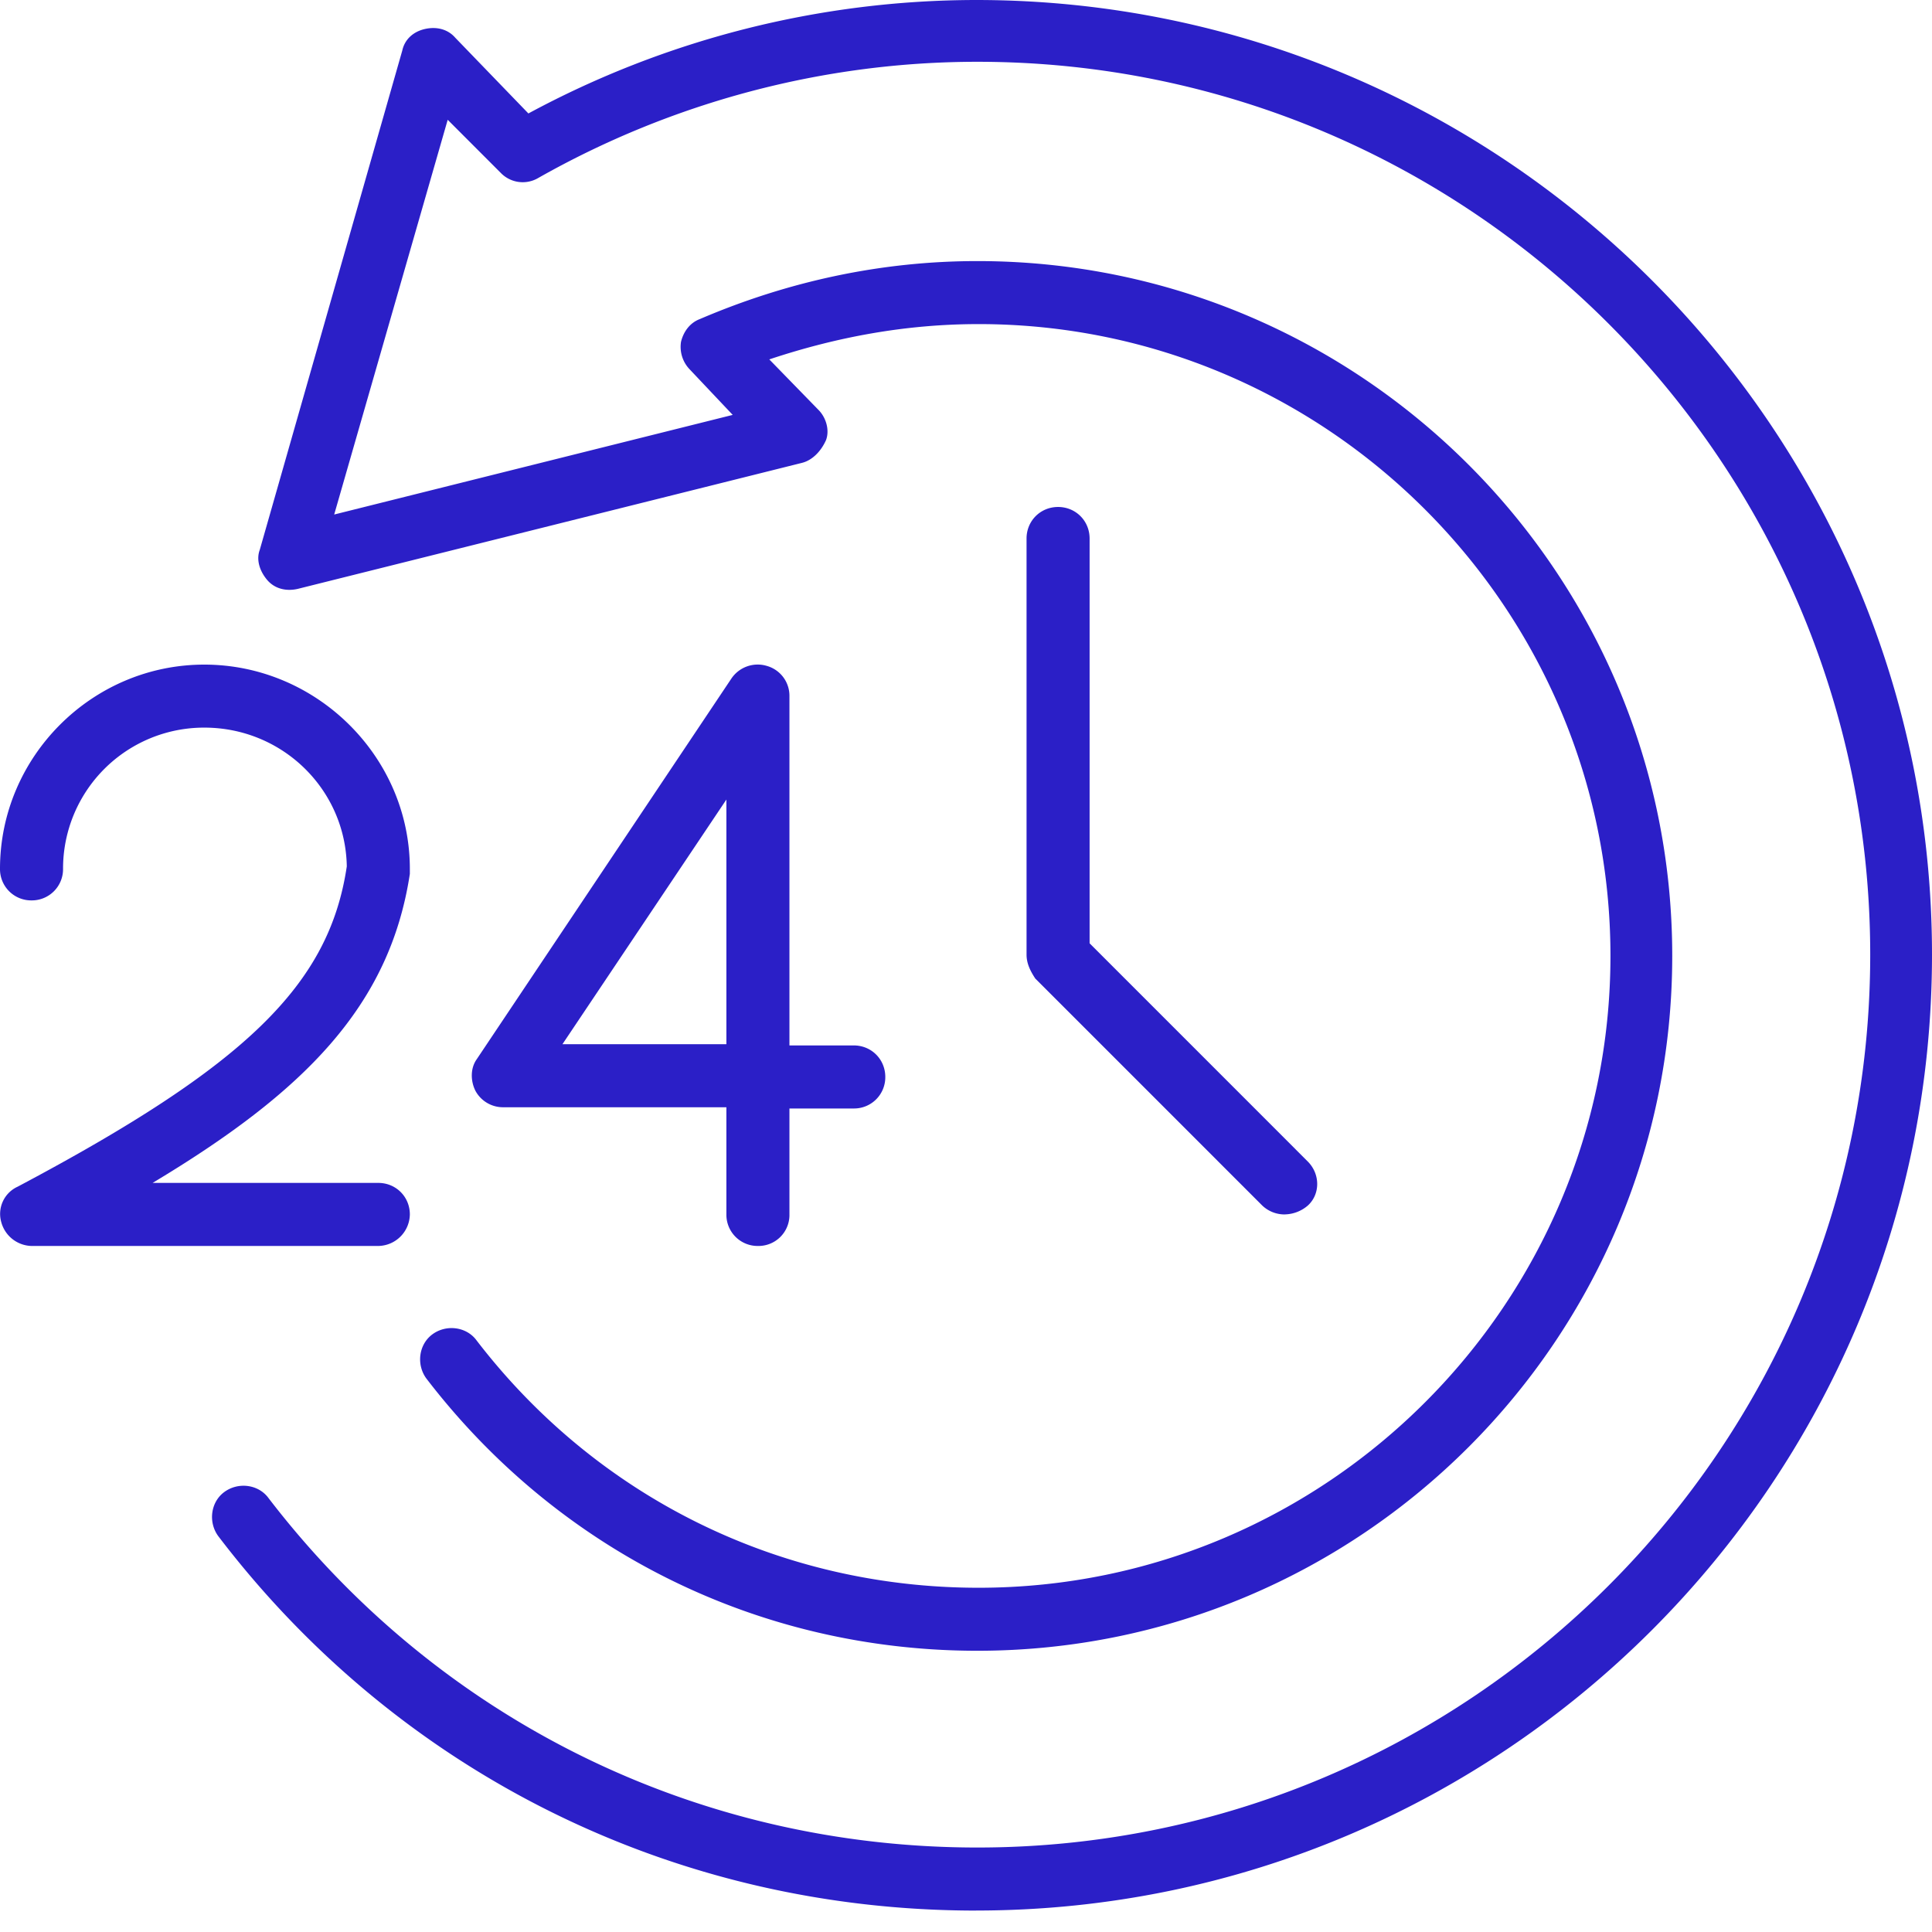
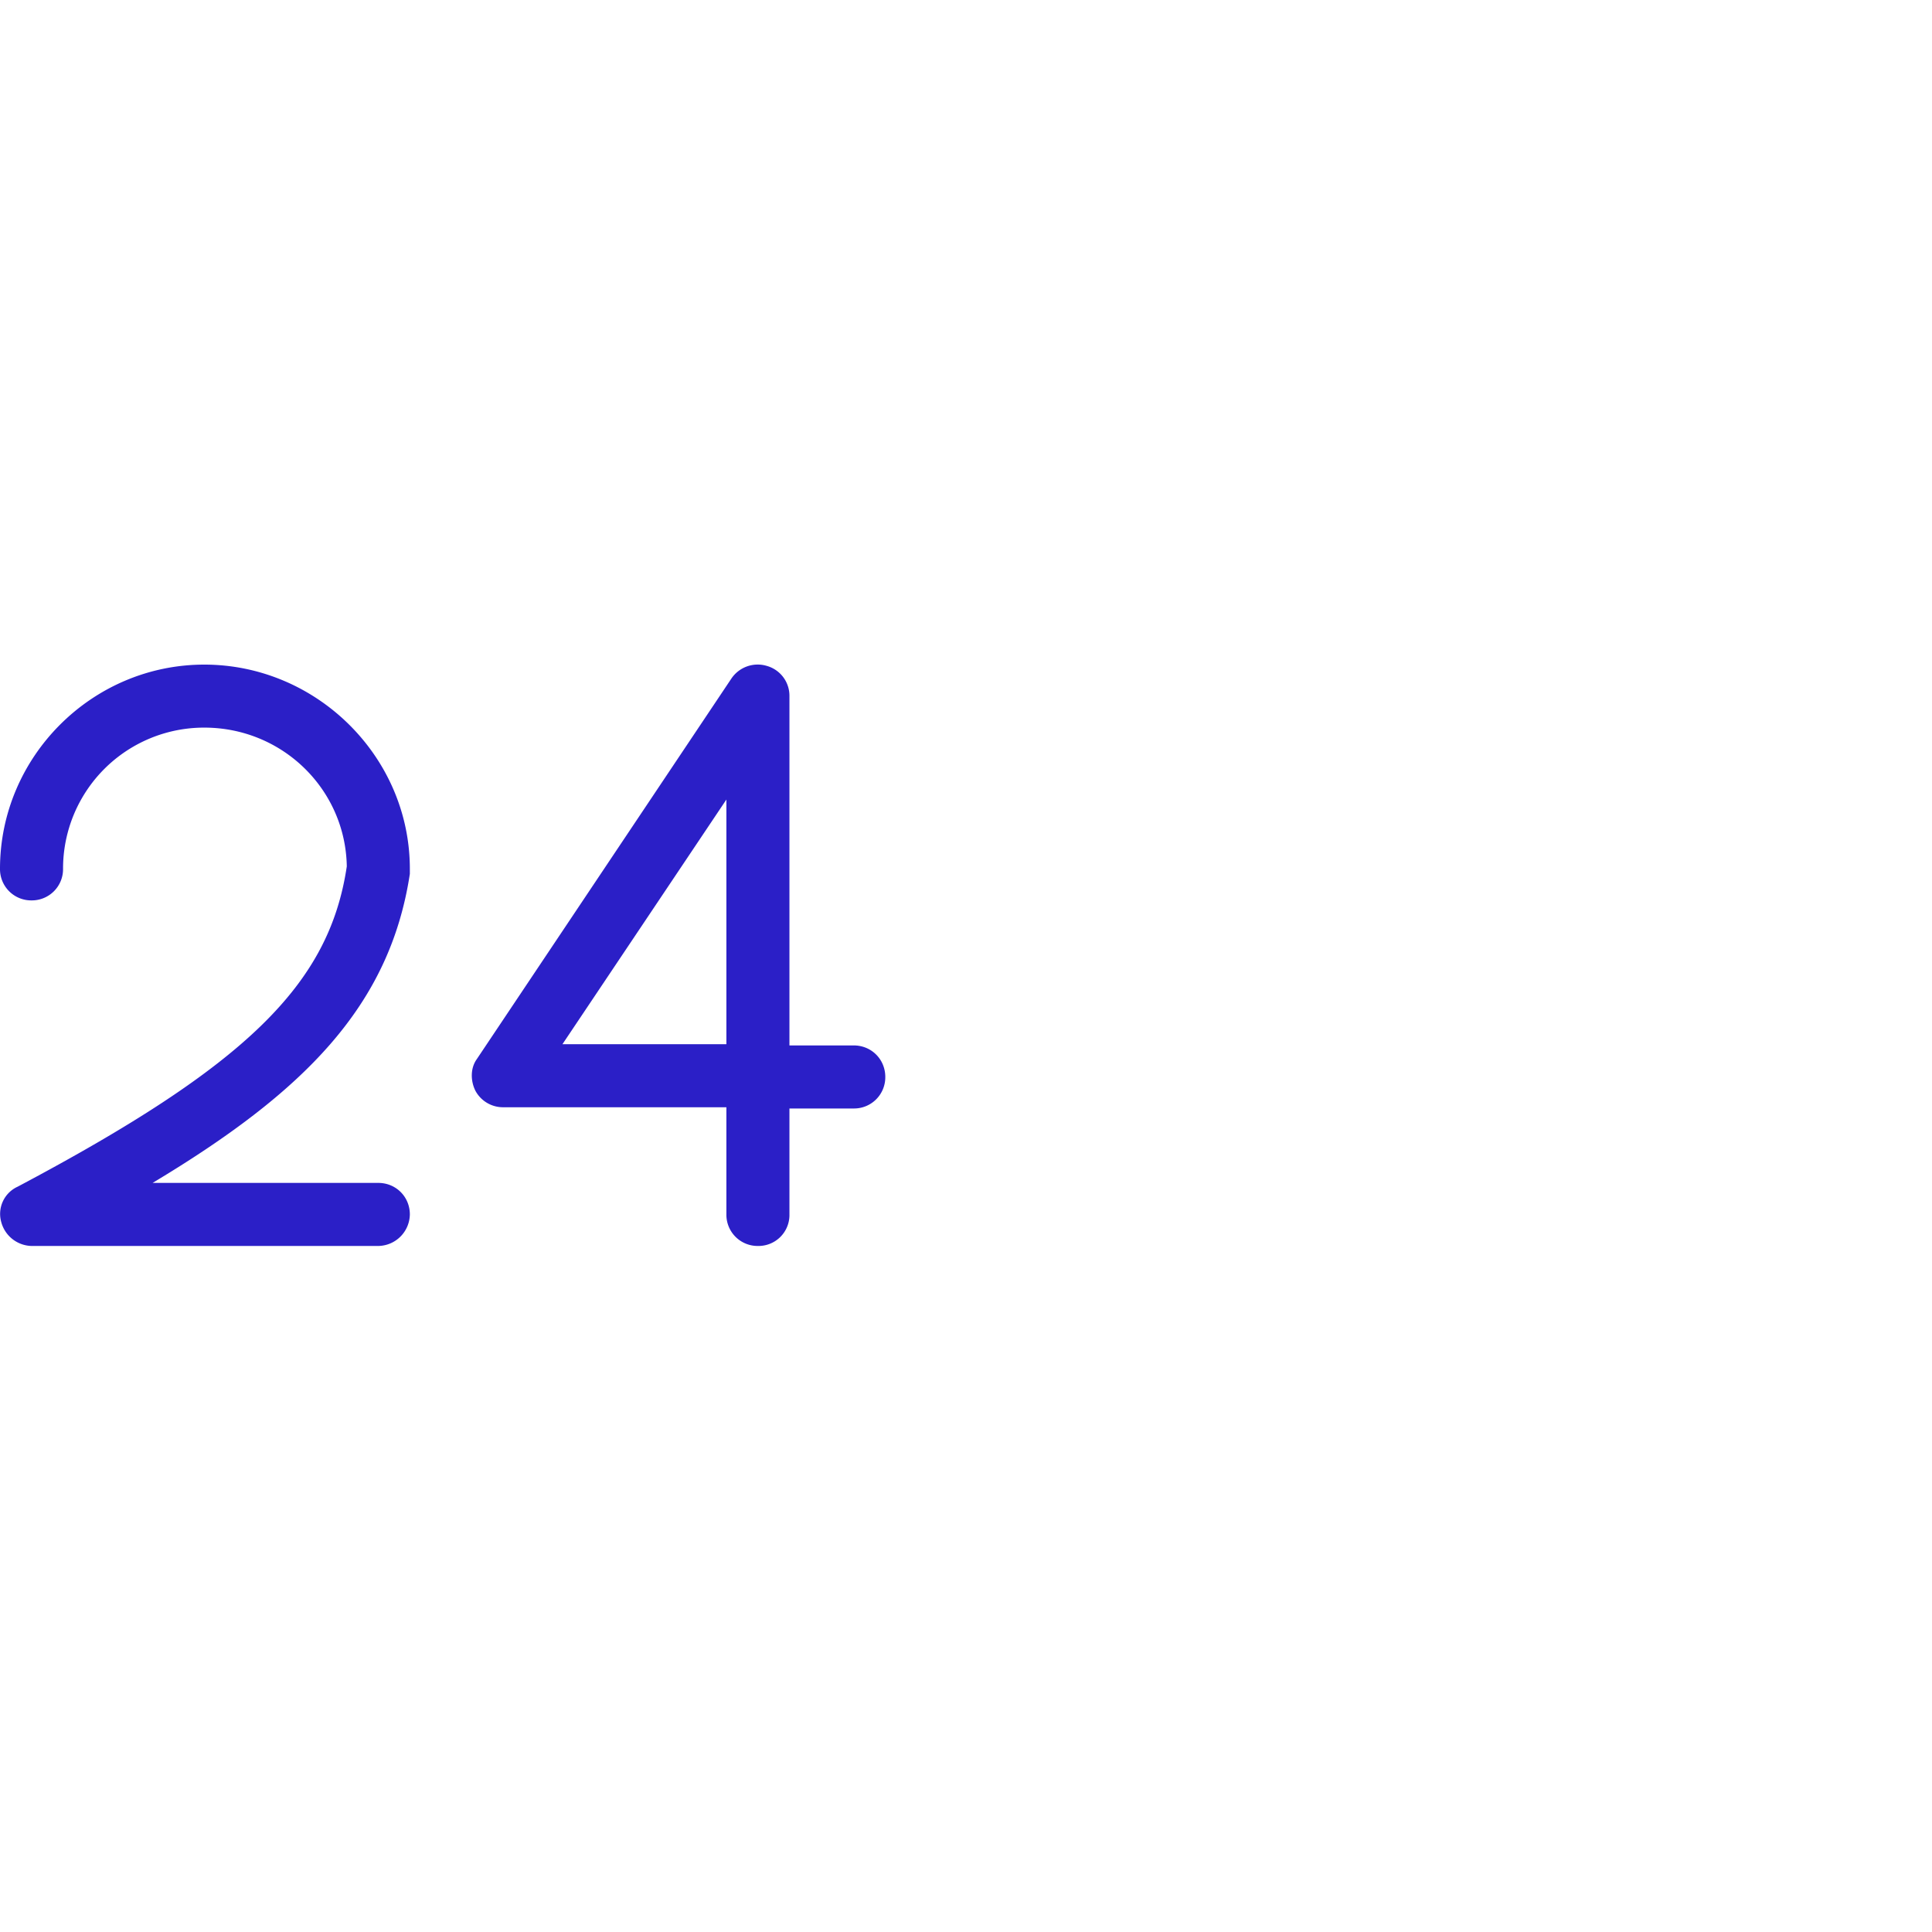
<svg xmlns="http://www.w3.org/2000/svg" width="44" height="44" fill="none">
  <path d="M8.616 28.376H.718a.733.733 0 01-.69-.546.681.681 0 01.374-.804c5.199-2.757 7.094-4.595 7.496-7.295-.029-1.752-1.465-3.16-3.245-3.16a3.211 3.211 0 00-3.217 3.217.711.711 0 01-.718.718.711.711 0 01-.718-.718c0-2.556 2.097-4.652 4.653-4.652 2.556 0 4.681 2.096 4.681 4.652v.115c-.46 3.016-2.412 4.969-5.859 7.037h5.141c.402 0 .718.316.718.718a.73.73 0 01-.718.718zm8.645 0a.711.711 0 01-.718-.718v-2.441H11.46a.714.714 0 01-.632-.374c-.115-.23-.115-.517.028-.718l5.802-8.673a.722.722 0 01.804-.287.707.707 0 01.517.689v7.955h1.465c.402 0 .718.316.718.718a.711.711 0 01-.718.718h-1.465v2.442a.705.705 0 01-.718.689zm-4.452-4.595h3.734v-5.572L12.81 23.78z" fill="#2B1FC7" />
-   <path d="M22.23 43.512c-6.836 0-13.126-3.102-17.261-8.53-.23-.316-.173-.776.143-1.005.316-.23.776-.173 1.005.143 3.878 5.055 9.765 7.956 16.142 7.956 11.2 0 20.334-9.105 20.334-20.335 0-11.2-9.105-20.334-20.335-20.334-3.503 0-6.95.92-9.994 2.643a.696.696 0 01-.862-.115l-1.206-1.207-2.585 8.99 9.076-2.269-.977-1.034a.74.74 0 01-.2-.632c.057-.23.2-.43.43-.517 2.01-.861 4.136-1.32 6.319-1.32 8.73 0 15.825 7.093 15.825 15.824S30.99 37.595 22.258 37.595c-4.968 0-9.535-2.269-12.55-6.203-.23-.316-.173-.776.143-1.006.316-.23.776-.172 1.005.144 2.758 3.59 6.922 5.63 11.431 5.63 7.927 0 14.39-6.463 14.39-14.39 0-7.927-6.463-14.389-14.39-14.389-1.637 0-3.216.287-4.767.804l1.12 1.15c.172.172.258.459.172.688-.115.259-.316.46-.546.518L6.778 13.412c-.258.058-.517 0-.69-.2-.172-.202-.258-.46-.172-.69L9.162 1.15c.057-.26.258-.432.517-.49.258-.058.517 0 .69.2l1.665 1.724A21.505 21.505 0 0122.23 0C34.235 0 44 9.765 44 21.741c0 12.006-9.765 21.77-21.77 21.77z" fill="#2B1FC7" />
-   <path d="M29.266 27.658a.737.737 0 01-.517-.201l-5.17-5.17c-.114-.172-.2-.345-.2-.546v-9.477c0-.402.316-.718.718-.718.402 0 .718.316.718.718v9.219l4.968 4.969c.287.287.287.746 0 1.005a.826.826 0 01-.517.2z" fill="#2B1FC7" />
</svg>